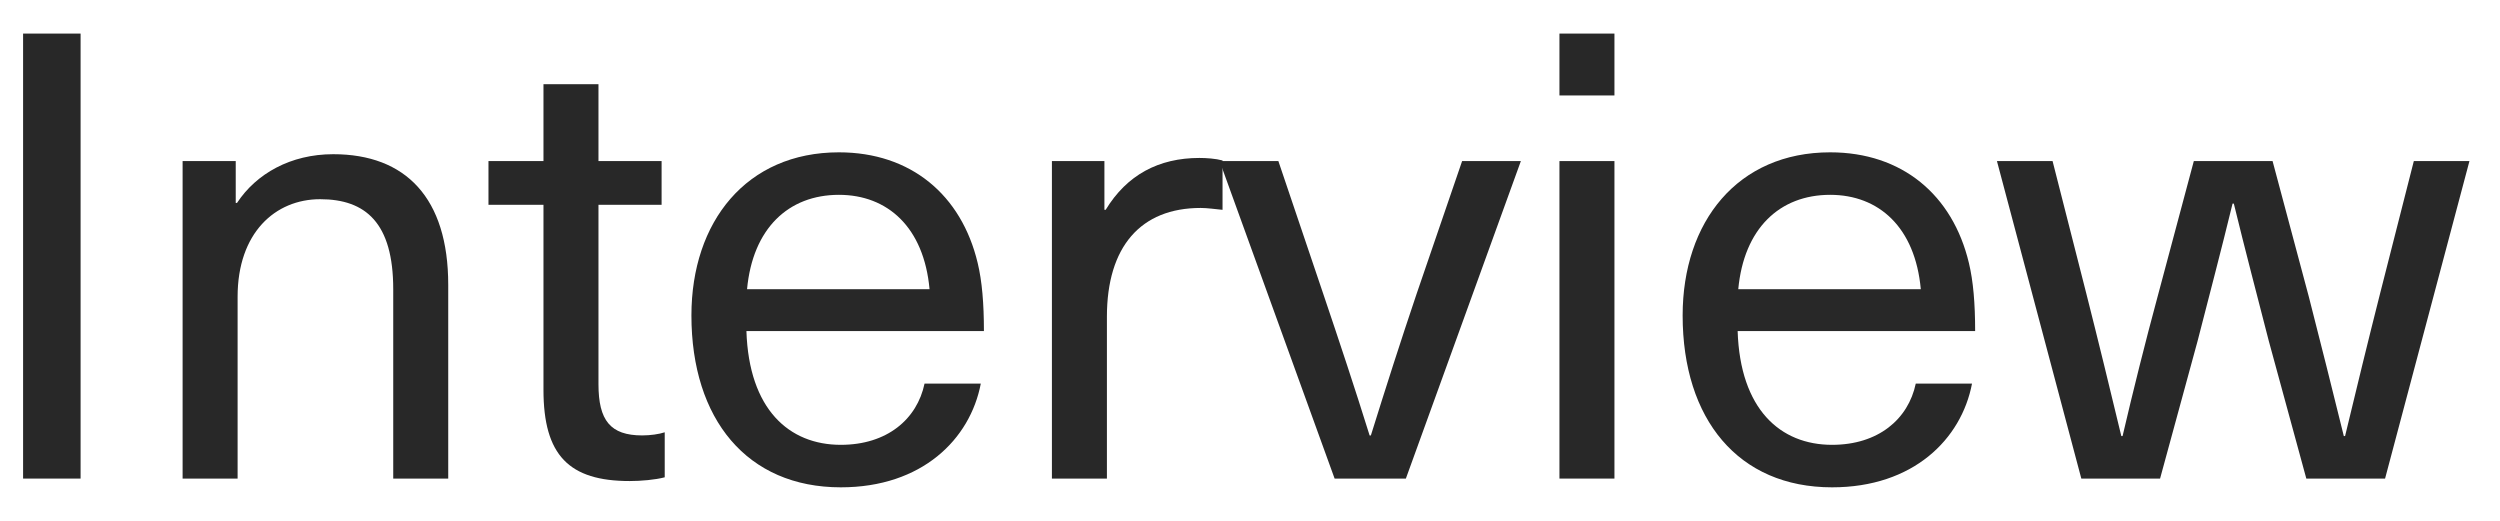
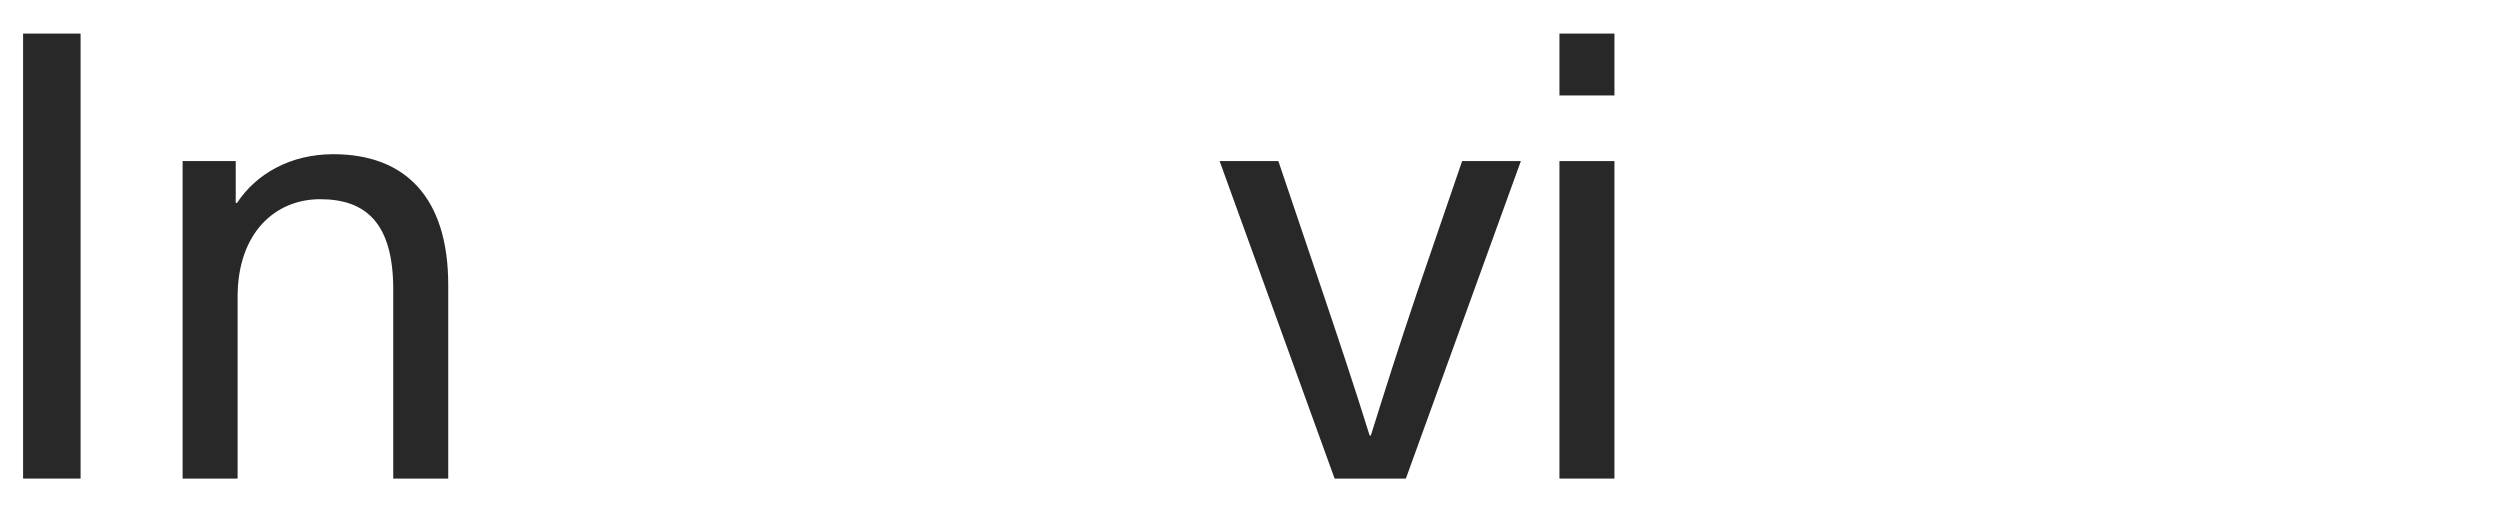
<svg xmlns="http://www.w3.org/2000/svg" width="72" height="15" viewBox="0 0 72 15" fill="none">
-   <path d="M68.69 13.783H66.422L65.342 9.823C65 8.491 64.658 7.195 64.334 5.863H64.298C63.974 7.195 63.632 8.491 63.29 9.823L62.21 13.783H59.942L57.512 4.639H59.114L60.086 8.455C60.428 9.805 60.77 11.209 61.094 12.559H61.13C61.436 11.245 61.778 9.877 62.138 8.545L63.182 4.639H65.45L66.494 8.545C66.836 9.877 67.178 11.245 67.502 12.559H67.538C67.862 11.209 68.204 9.805 68.546 8.455L69.518 4.639H71.12L68.69 13.783Z" fill="#282828" />
-   <path d="M52.763 12.811C54.094 12.811 54.958 12.073 55.174 11.047H56.794C56.488 12.649 55.102 14.035 52.763 14.035C50.062 14.035 48.46 12.073 48.46 9.085C48.46 6.385 50.044 4.387 52.709 4.387C54.779 4.387 56.236 5.611 56.704 7.573C56.83 8.095 56.884 8.743 56.884 9.535H50.044C50.116 11.785 51.269 12.811 52.763 12.811ZM52.709 5.611C51.251 5.611 50.224 6.583 50.062 8.329H55.319C55.157 6.547 54.112 5.611 52.709 5.611Z" fill="#282828" />
  <path d="M46.496 2.749H44.912V0.967H46.496V2.749ZM46.496 13.783H44.912V4.639H46.496V13.783Z" fill="#282828" />
  <path d="M40.489 13.783H38.437L35.125 4.639H36.817L38.113 8.473C38.581 9.859 39.013 11.155 39.445 12.541H39.481C39.913 11.155 40.327 9.859 40.795 8.473L42.109 4.639H43.801L40.489 13.783Z" fill="#282828" />
-   <path d="M34.543 4.549C34.741 4.549 35.011 4.567 35.209 4.621V6.043C35.011 6.025 34.777 5.989 34.579 5.989C32.851 5.989 31.879 7.105 31.879 9.121V13.783H30.295V4.639H31.807V6.043H31.843C32.455 5.035 33.373 4.549 34.543 4.549Z" fill="#282828" />
-   <path d="M24.215 12.811C25.547 12.811 26.411 12.073 26.627 11.047H28.247C27.941 12.649 26.555 14.035 24.215 14.035C21.515 14.035 19.913 12.073 19.913 9.085C19.913 6.385 21.497 4.387 24.161 4.387C26.231 4.387 27.689 5.611 28.157 7.573C28.283 8.095 28.337 8.743 28.337 9.535H21.497C21.569 11.785 22.721 12.811 24.215 12.811ZM24.161 5.611C22.703 5.611 21.677 6.583 21.515 8.329H26.771C26.609 6.547 25.565 5.611 24.161 5.611Z" fill="#282828" />
-   <path d="M18.496 12.54C18.73 12.54 18.982 12.504 19.144 12.45V13.746C18.874 13.818 18.46 13.854 18.136 13.854C16.39 13.854 15.652 13.116 15.652 11.226V5.898H14.068V4.638H15.652V2.424H17.236V4.638H19.054V5.898H17.236V11.064C17.236 12.108 17.578 12.54 18.496 12.54Z" fill="#282828" />
  <path d="M9.597 4.441C11.685 4.441 12.909 5.701 12.909 8.203V13.783H11.325V8.329C11.325 6.421 10.533 5.737 9.219 5.737C7.923 5.737 6.843 6.709 6.843 8.545V13.783H5.259V4.639H6.789V5.845H6.825C7.383 4.999 8.373 4.441 9.597 4.441Z" fill="#282828" />
  <path d="M2.321 13.783H0.665V0.967H2.321V13.783Z" fill="#282828" />
</svg>